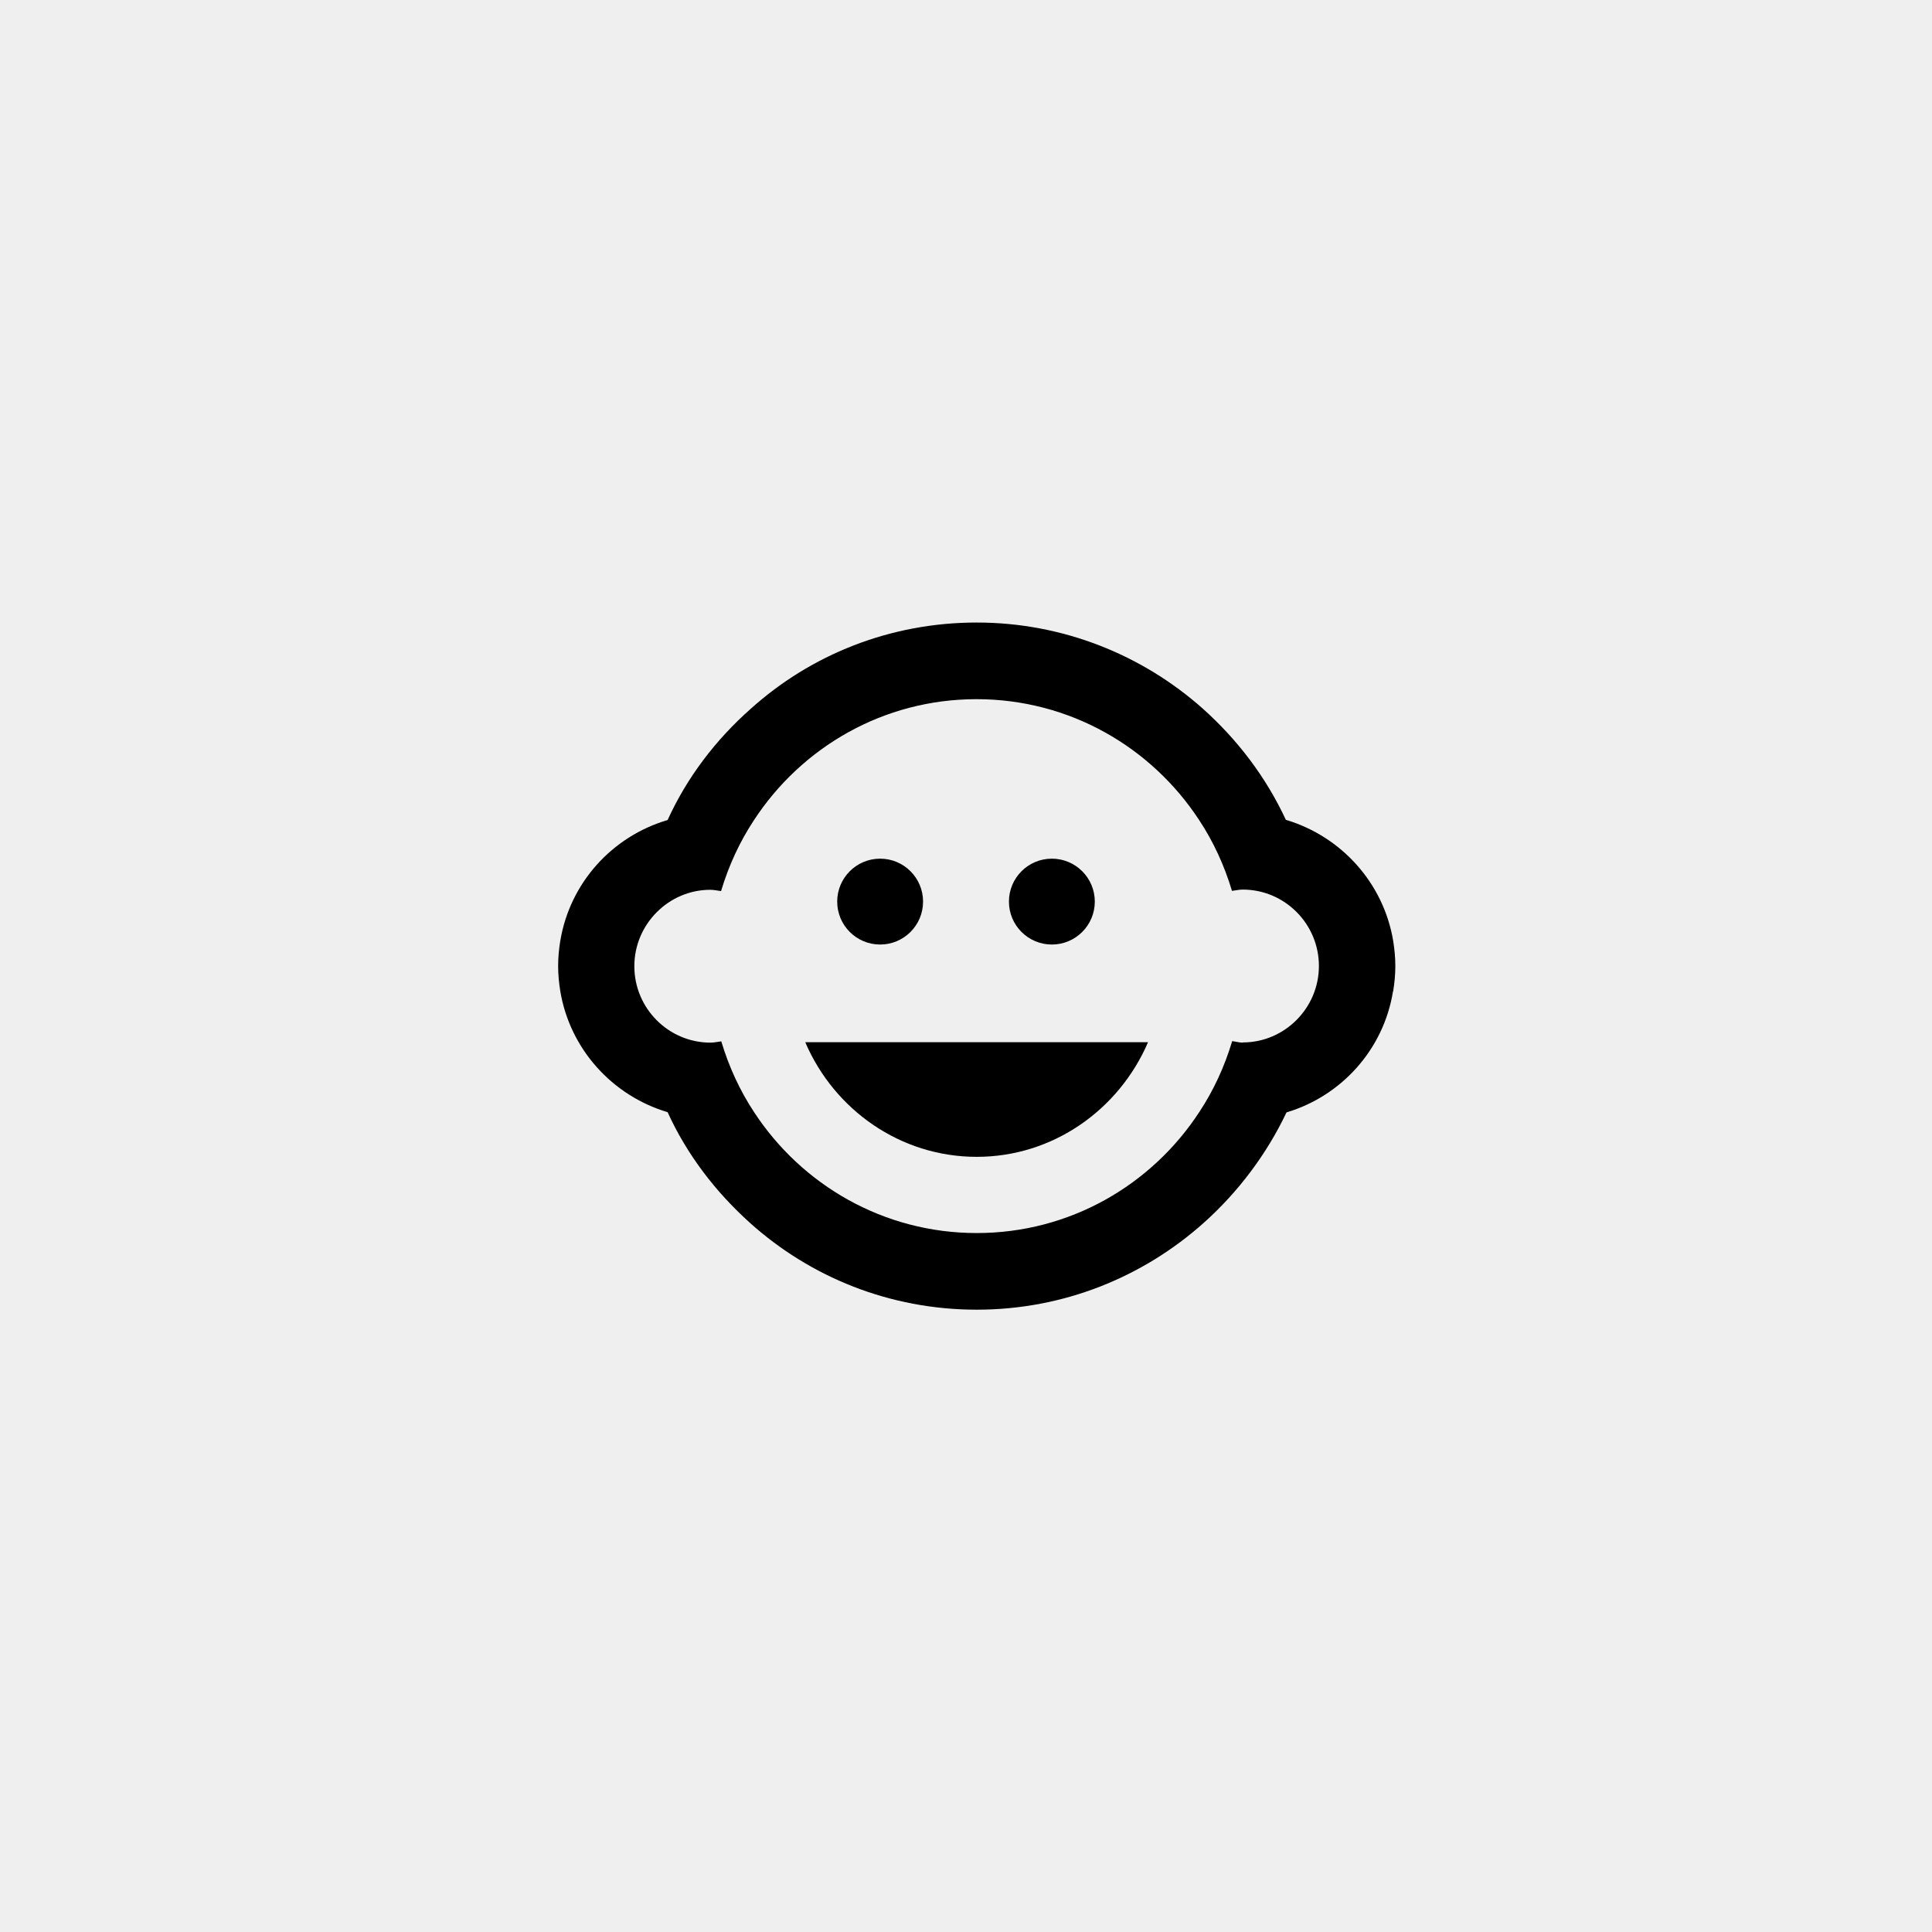
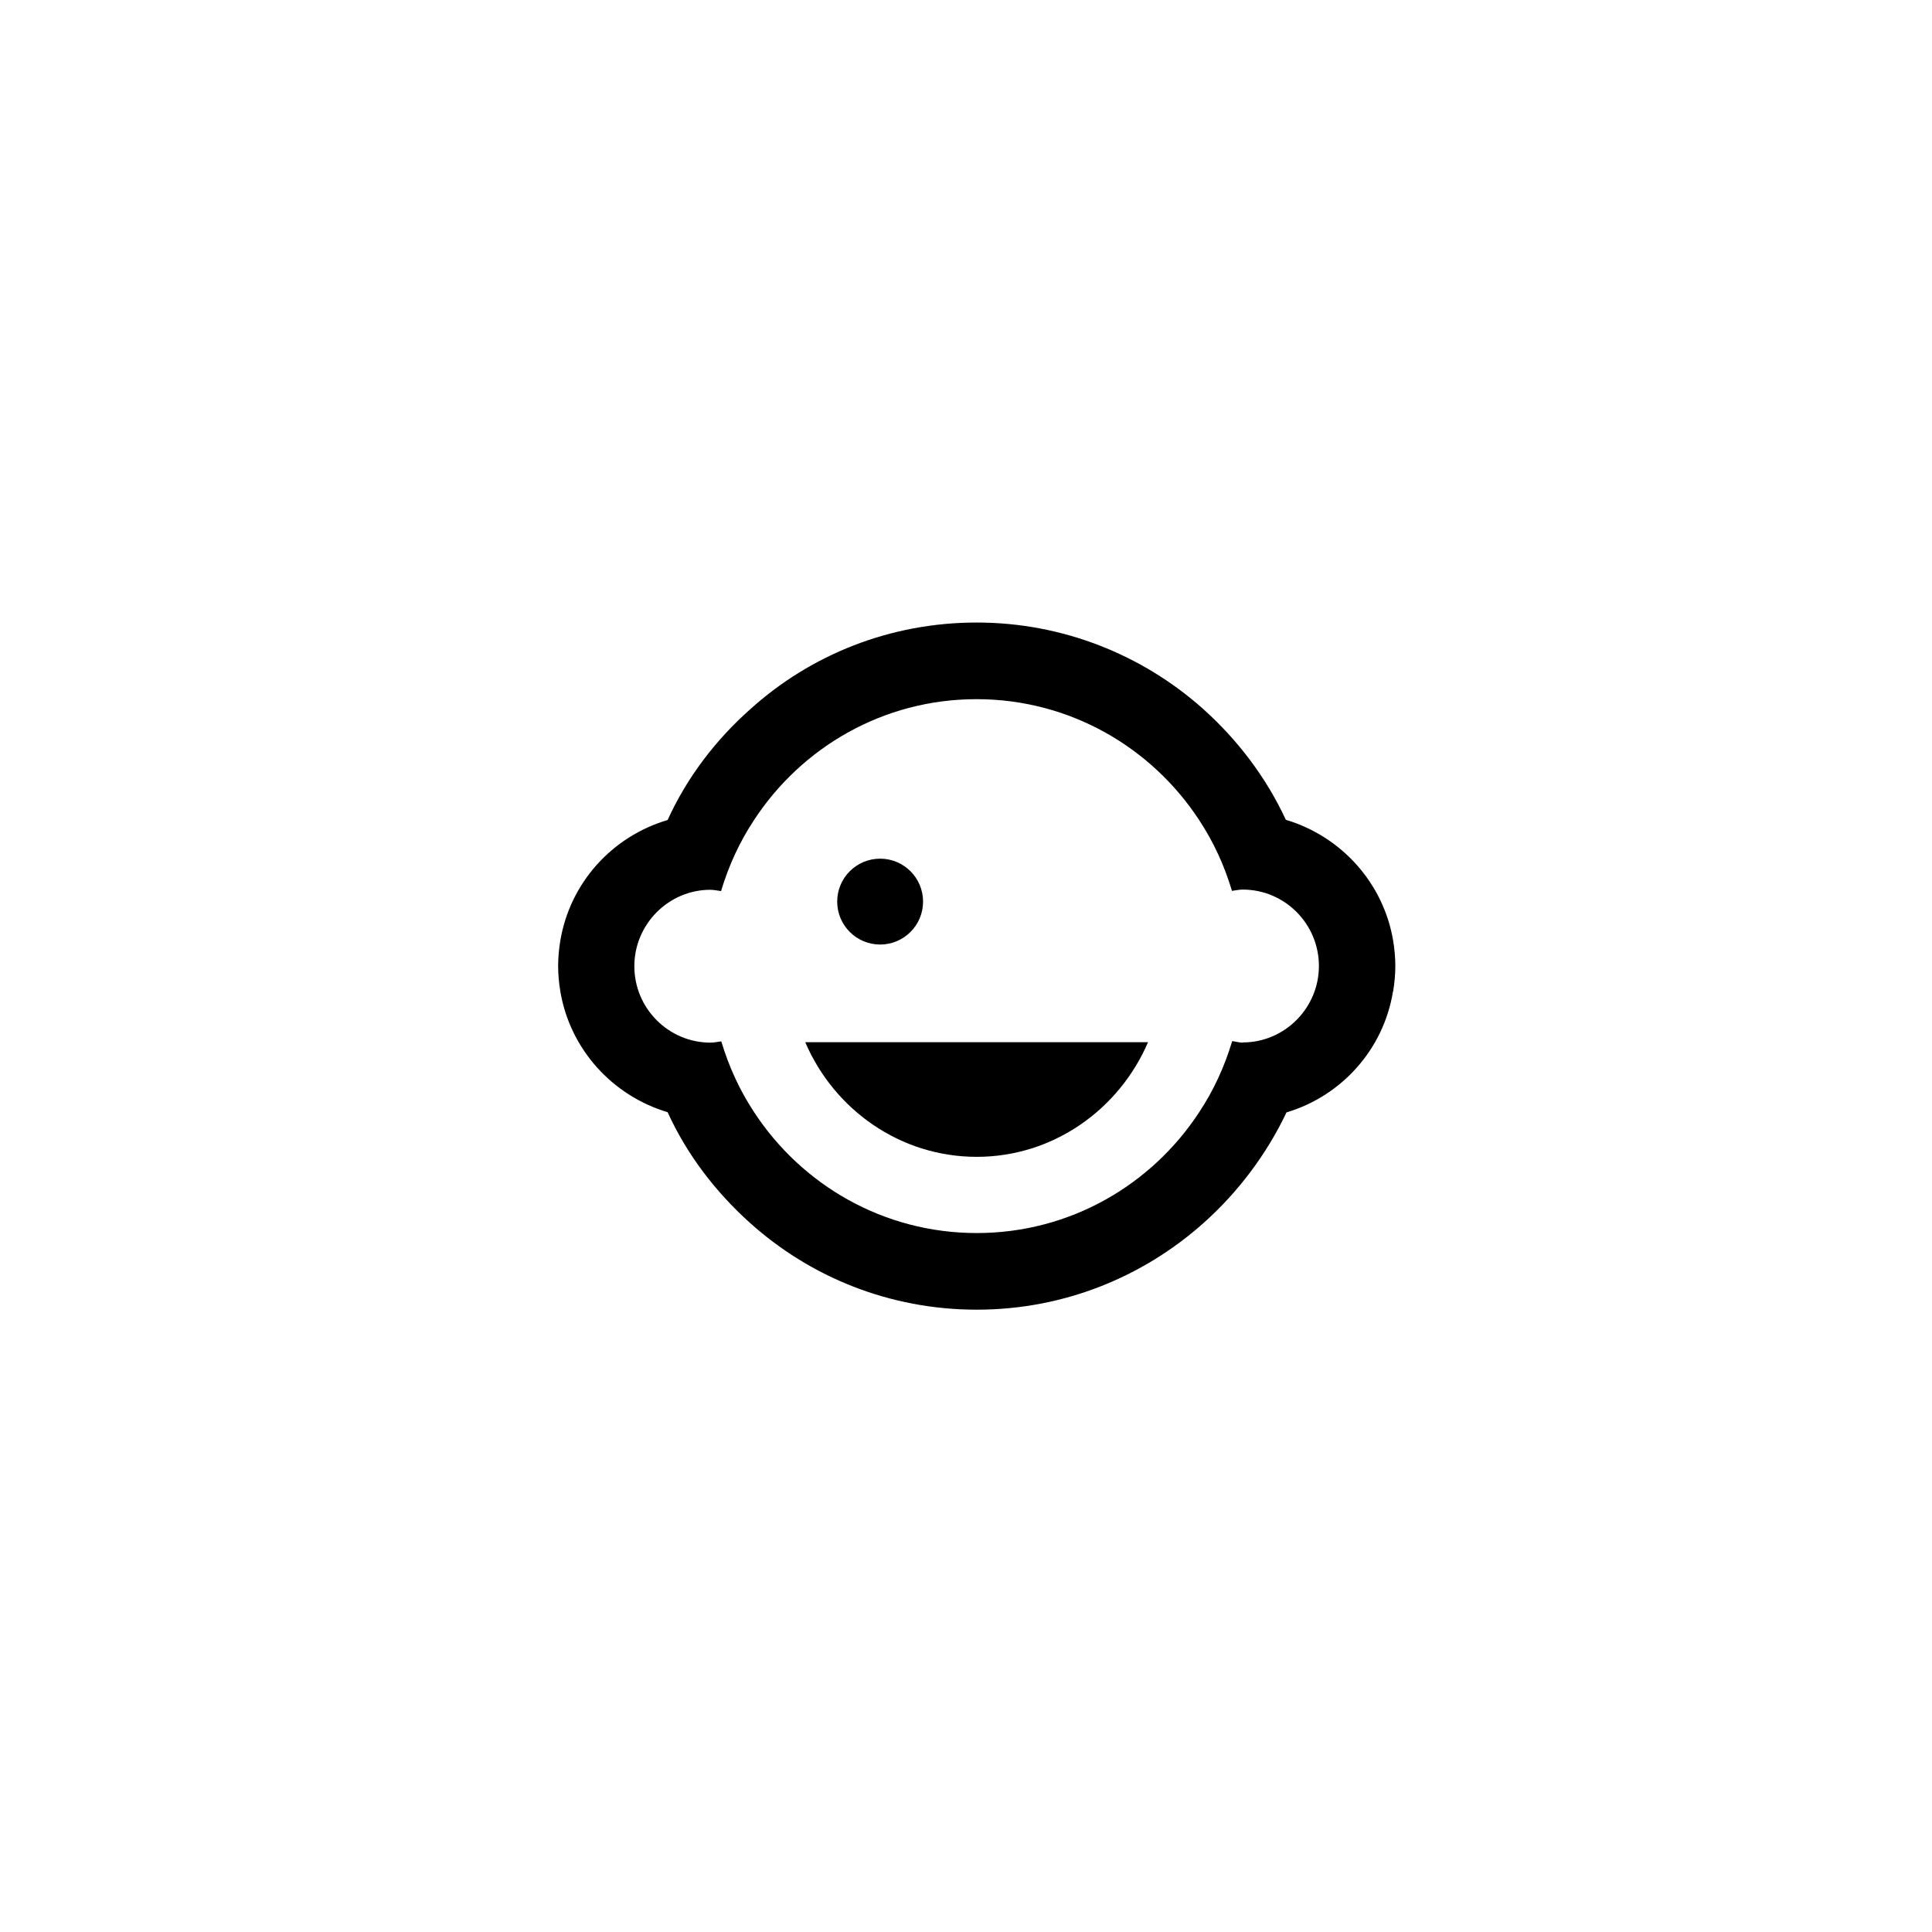
<svg xmlns="http://www.w3.org/2000/svg" width="90" height="90">
  <title>Group 5</title>
  <desc>Created with Sketch.</desc>
  <g fill="none">
    <g>
      <g>
        <g>
-           <path fill="#EFEFEF" d="M0 0h90v90H0z" />
          <g transform="translate(24 24)">
            <path d="M0 0h42v42H0z" />
-             <circle id="Oval" cx="25" cy="18" r="2" fill="#000" fill-rule="nonzero" />
            <circle cx="17" cy="18" r="2" fill="#000" fill-rule="nonzero" />
            <path fill="#000" fill-rule="nonzero" d="M40.9 22.17c.06-.37.1-.76.1-1.17 0-.4-.04-.8-.1-1.17-.45-2.7-2.42-4.87-5-5.64-.93-2-2.26-3.74-3.87-5.18C29.23 6.52 25.53 5 21.5 5c-4.04 0-7.73 1.5-10.53 4.02C9.34 10.46 8 12.22 7.1 14.2c-2.58.76-4.55 2.92-5 5.63-.06.37-.1.76-.1 1.17 0 .4.04.8.1 1.17.45 2.7 2.42 4.87 5 5.64.9 1.98 2.24 3.72 3.83 5.15 2.8 2.52 6.5 4.05 10.57 4.05 4.06 0 7.76-1.53 10.58-4.05 1.6-1.43 2.93-3.2 3.85-5.14 2.55-.76 4.52-2.92 4.96-5.63zm-7 2.4c-.17 0-.33-.05-.5-.07-.36 1.2-.87 2.3-1.53 3.3-2.22 3.4-6.03 5.64-10.37 5.64-4.34 0-8.15-2.24-10.37-5.63-.66-1-1.17-2.1-1.53-3.3-.17.02-.33.06-.5.06-1.96 0-3.55-1.6-3.55-3.56s1.6-3.56 3.54-3.56c.17 0 .33.04.5.06.36-1.2.87-2.3 1.53-3.3 2.22-3.4 6.03-5.64 10.37-5.64 4.34 0 8.15 2.24 10.37 5.63.66 1 1.17 2.1 1.53 3.3.17-.02.33-.06.5-.06 1.96 0 3.55 1.6 3.55 3.56s-1.6 3.56-3.54 3.56zm-20.38 0c1.35 3.13 4.42 5.32 7.98 5.32 3.56 0 6.63-2.2 7.98-5.34H13.52z" />
          </g>
        </g>
      </g>
    </g>
  </g>
</svg>